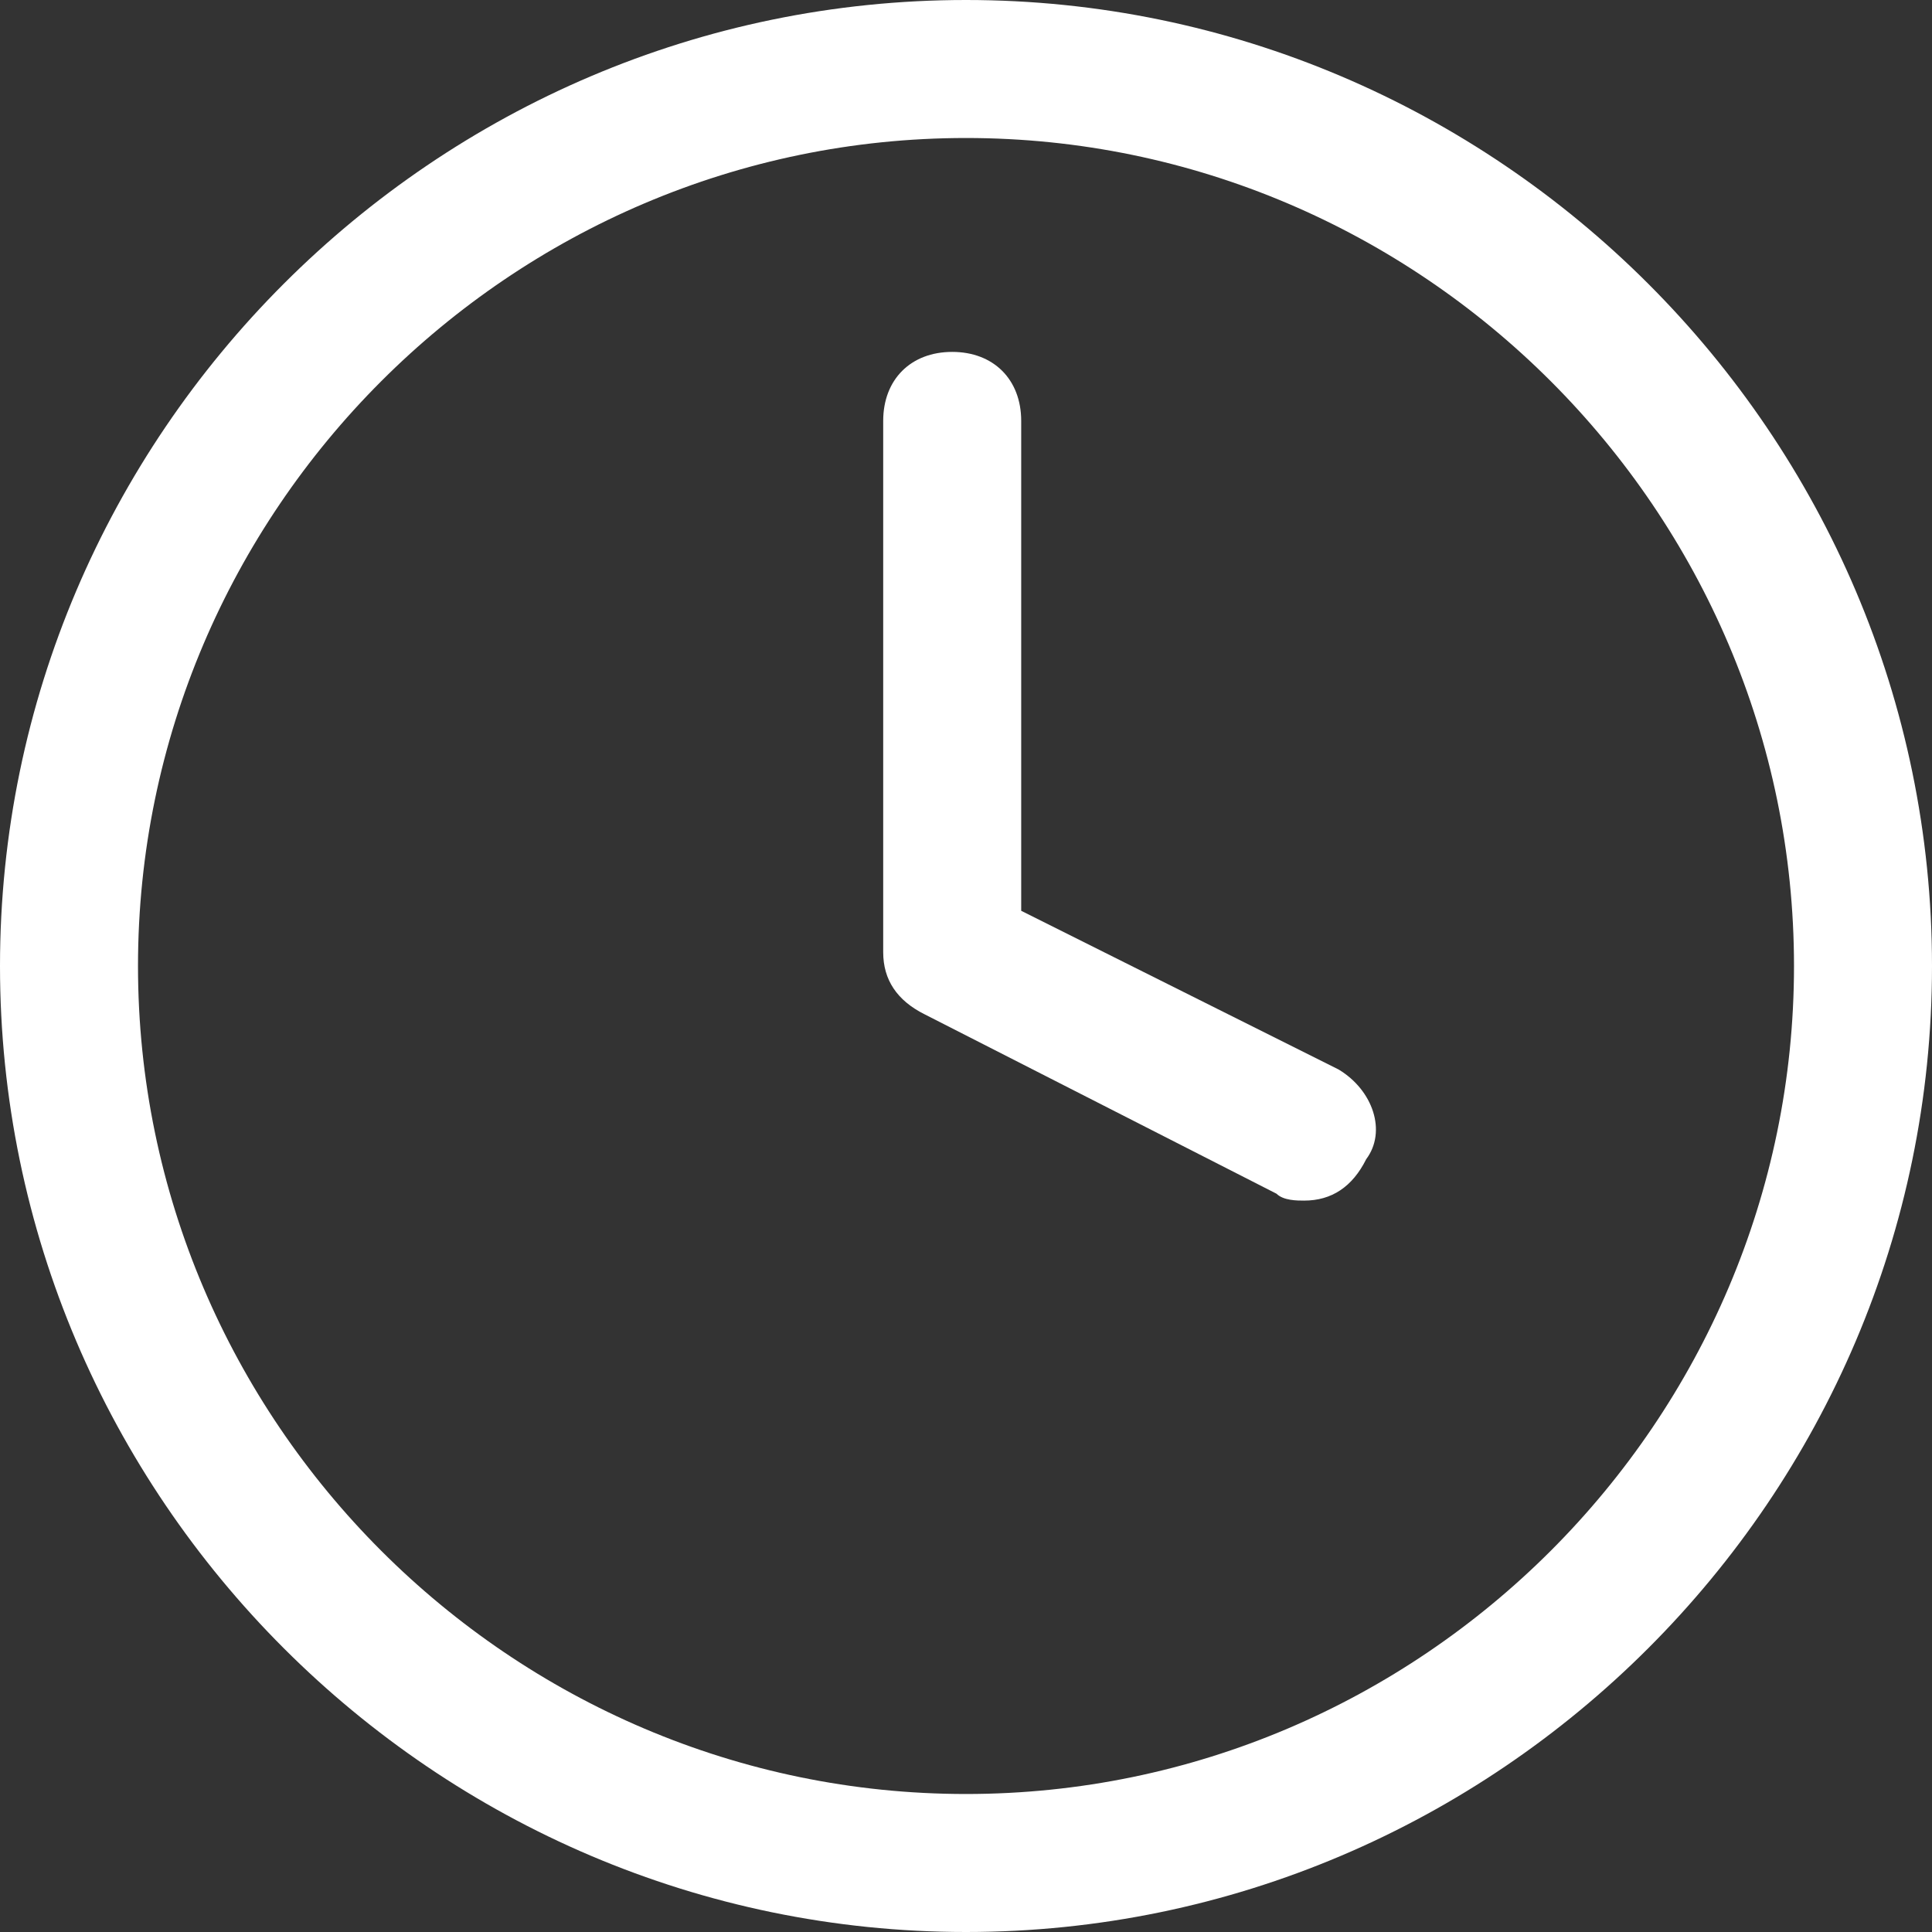
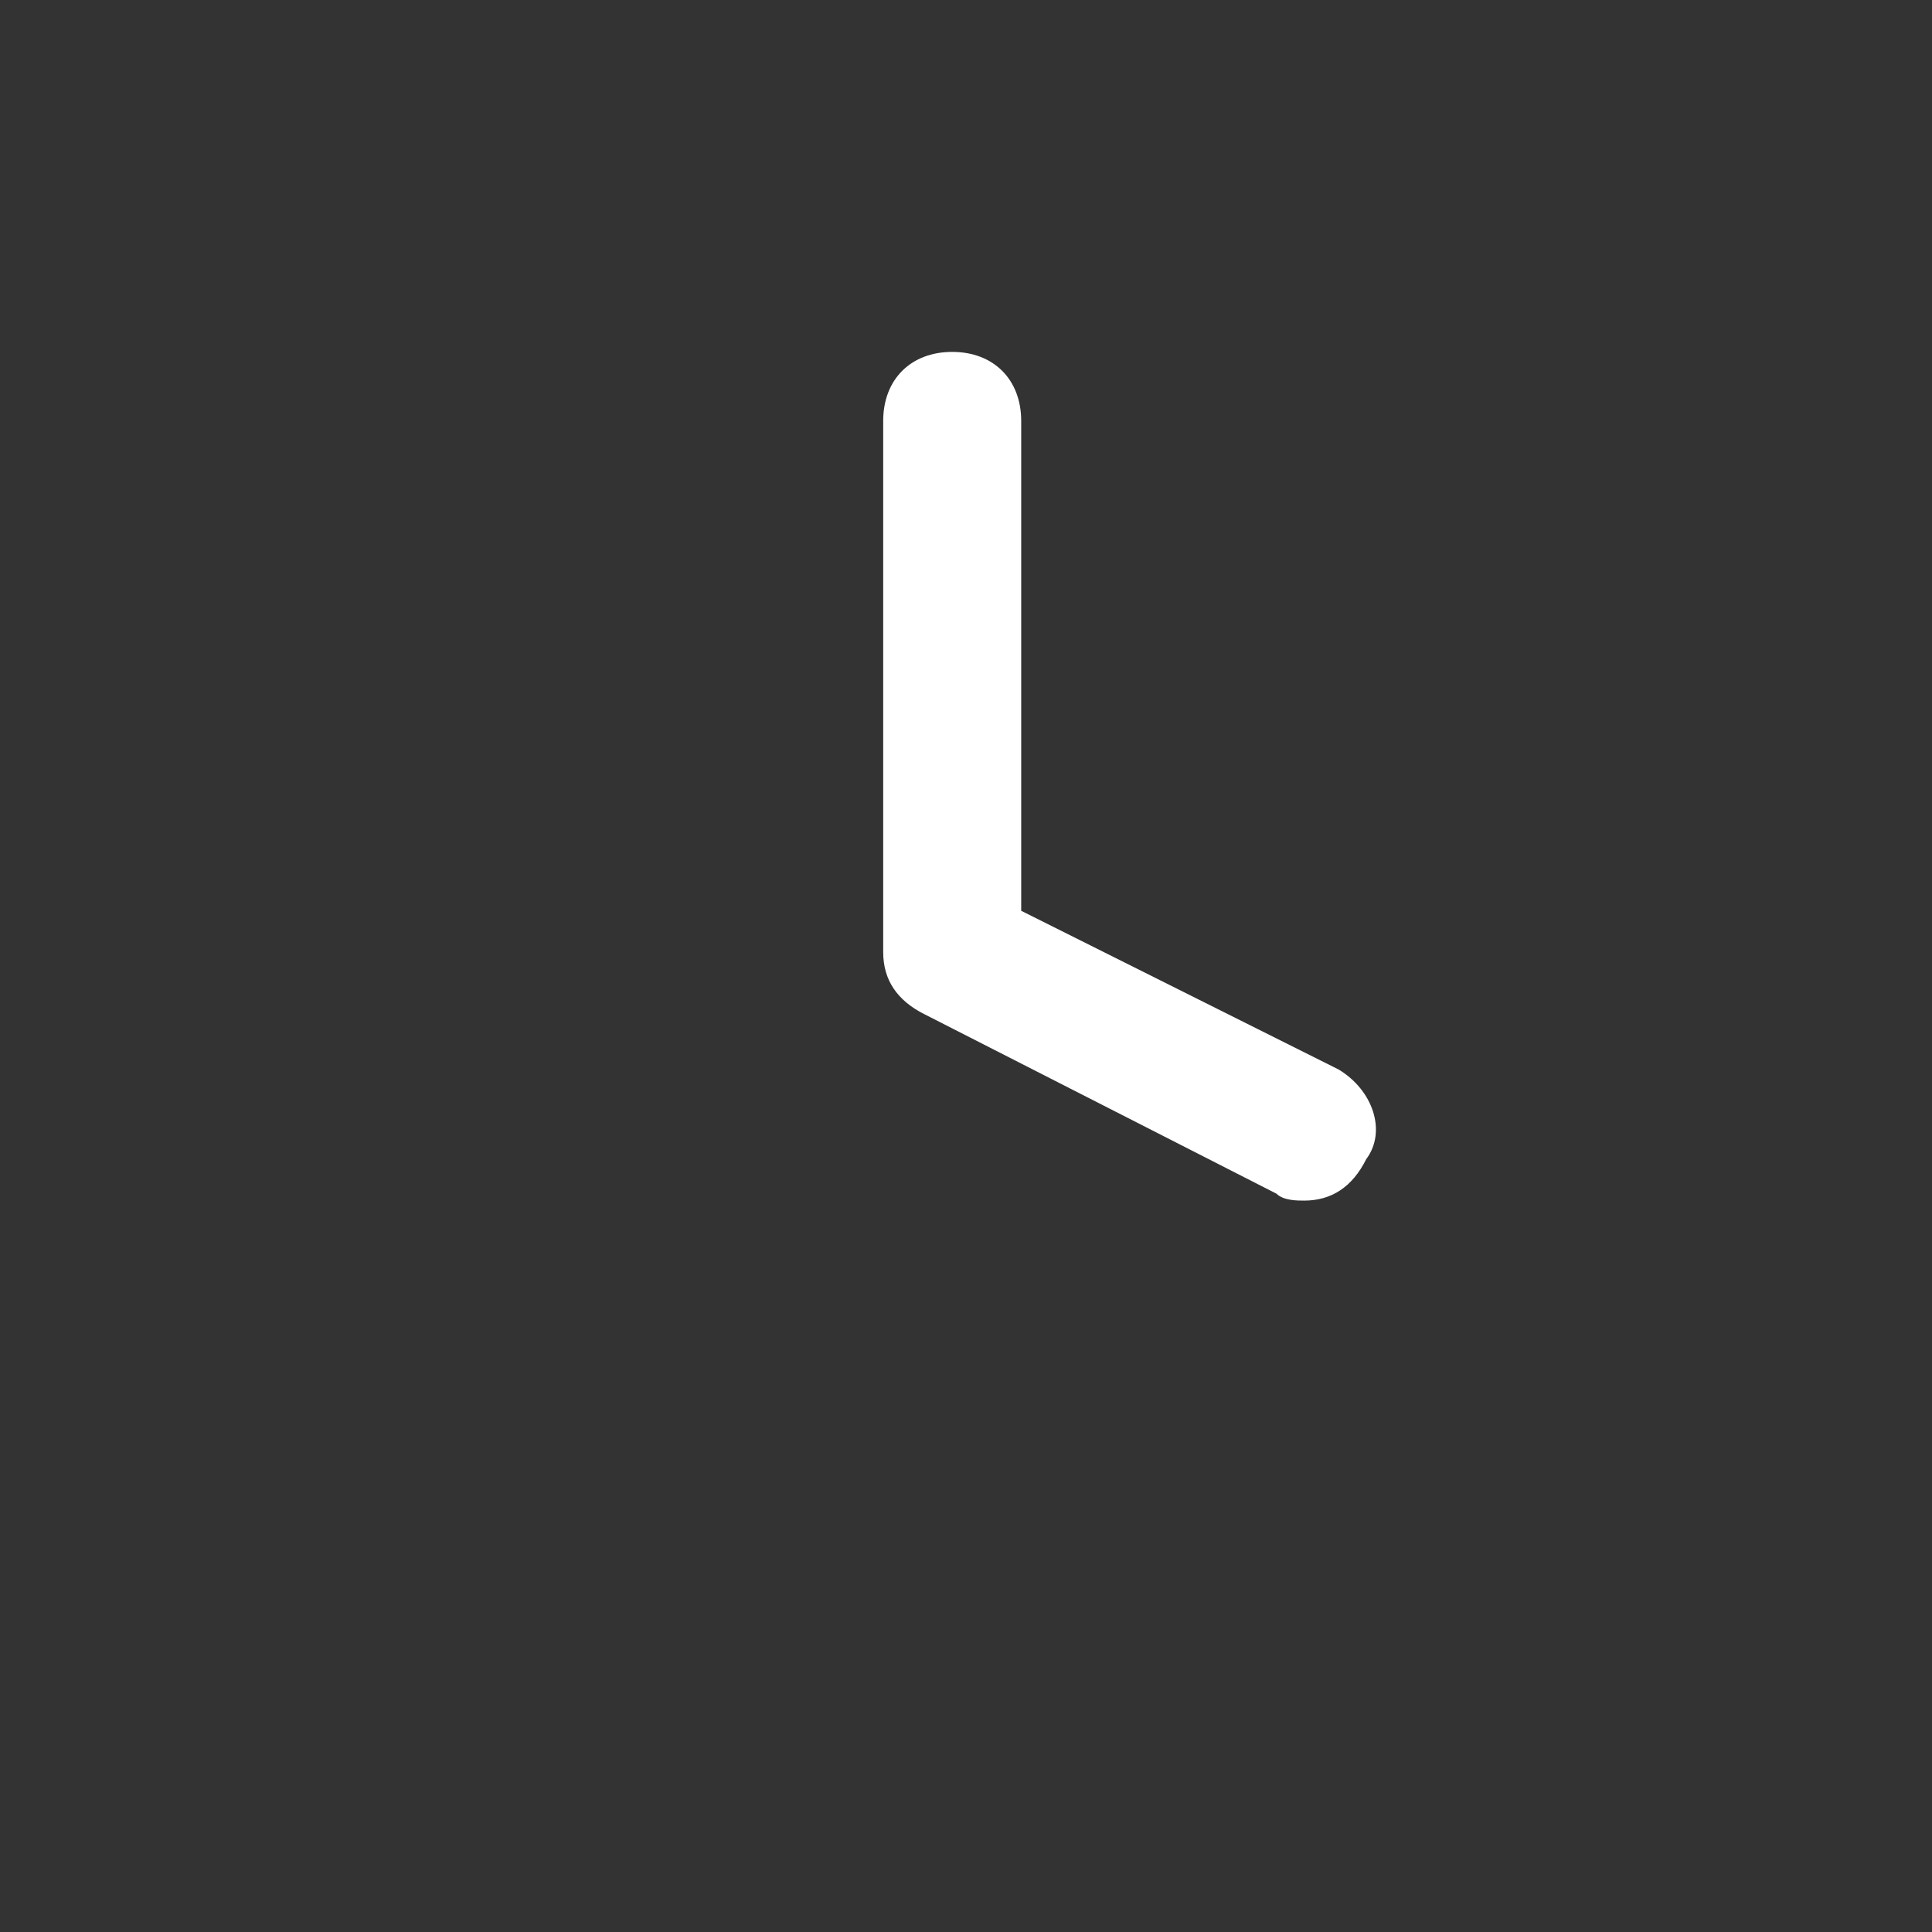
<svg xmlns="http://www.w3.org/2000/svg" version="1.1" id="Layer_1" x="0px" y="0px" viewBox="0 0 28 28" style="enable-background:new 0 0 28 28;" xml:space="preserve">
  <rect x="0" y="0" width="28" height="28" fill="#333333" stroke="none" />
  <style type="text/css">
	.st0{fill:#FFFFFF;}
</style>
  <g>
-     <path class="st0" d="M14,0C6.3,0,0,6.3,0,14s6.3,14,14,14c7.7,0,14-6.3,14-14S21.7,0,14,0z M14,26C7.4,26,2,20.6,2,14   C2,7.4,7.4,2,14,2s12,5.4,12,12C26,20.6,20.6,26,14,26z" />
    <path class="st0" d="M19.4,15.5l-4.6-2.3V6.1c0-0.6-0.4-1-1-1s-1,0.4-1,1v7.7c0,0.4,0.2,0.7,0.6,0.9l5.1,2.6   c0.1,0.1,0.3,0.1,0.4,0.1c0.4,0,0.7-0.2,0.9-0.6C20.1,16.4,19.9,15.8,19.4,15.5z" />
  </g>
</svg>